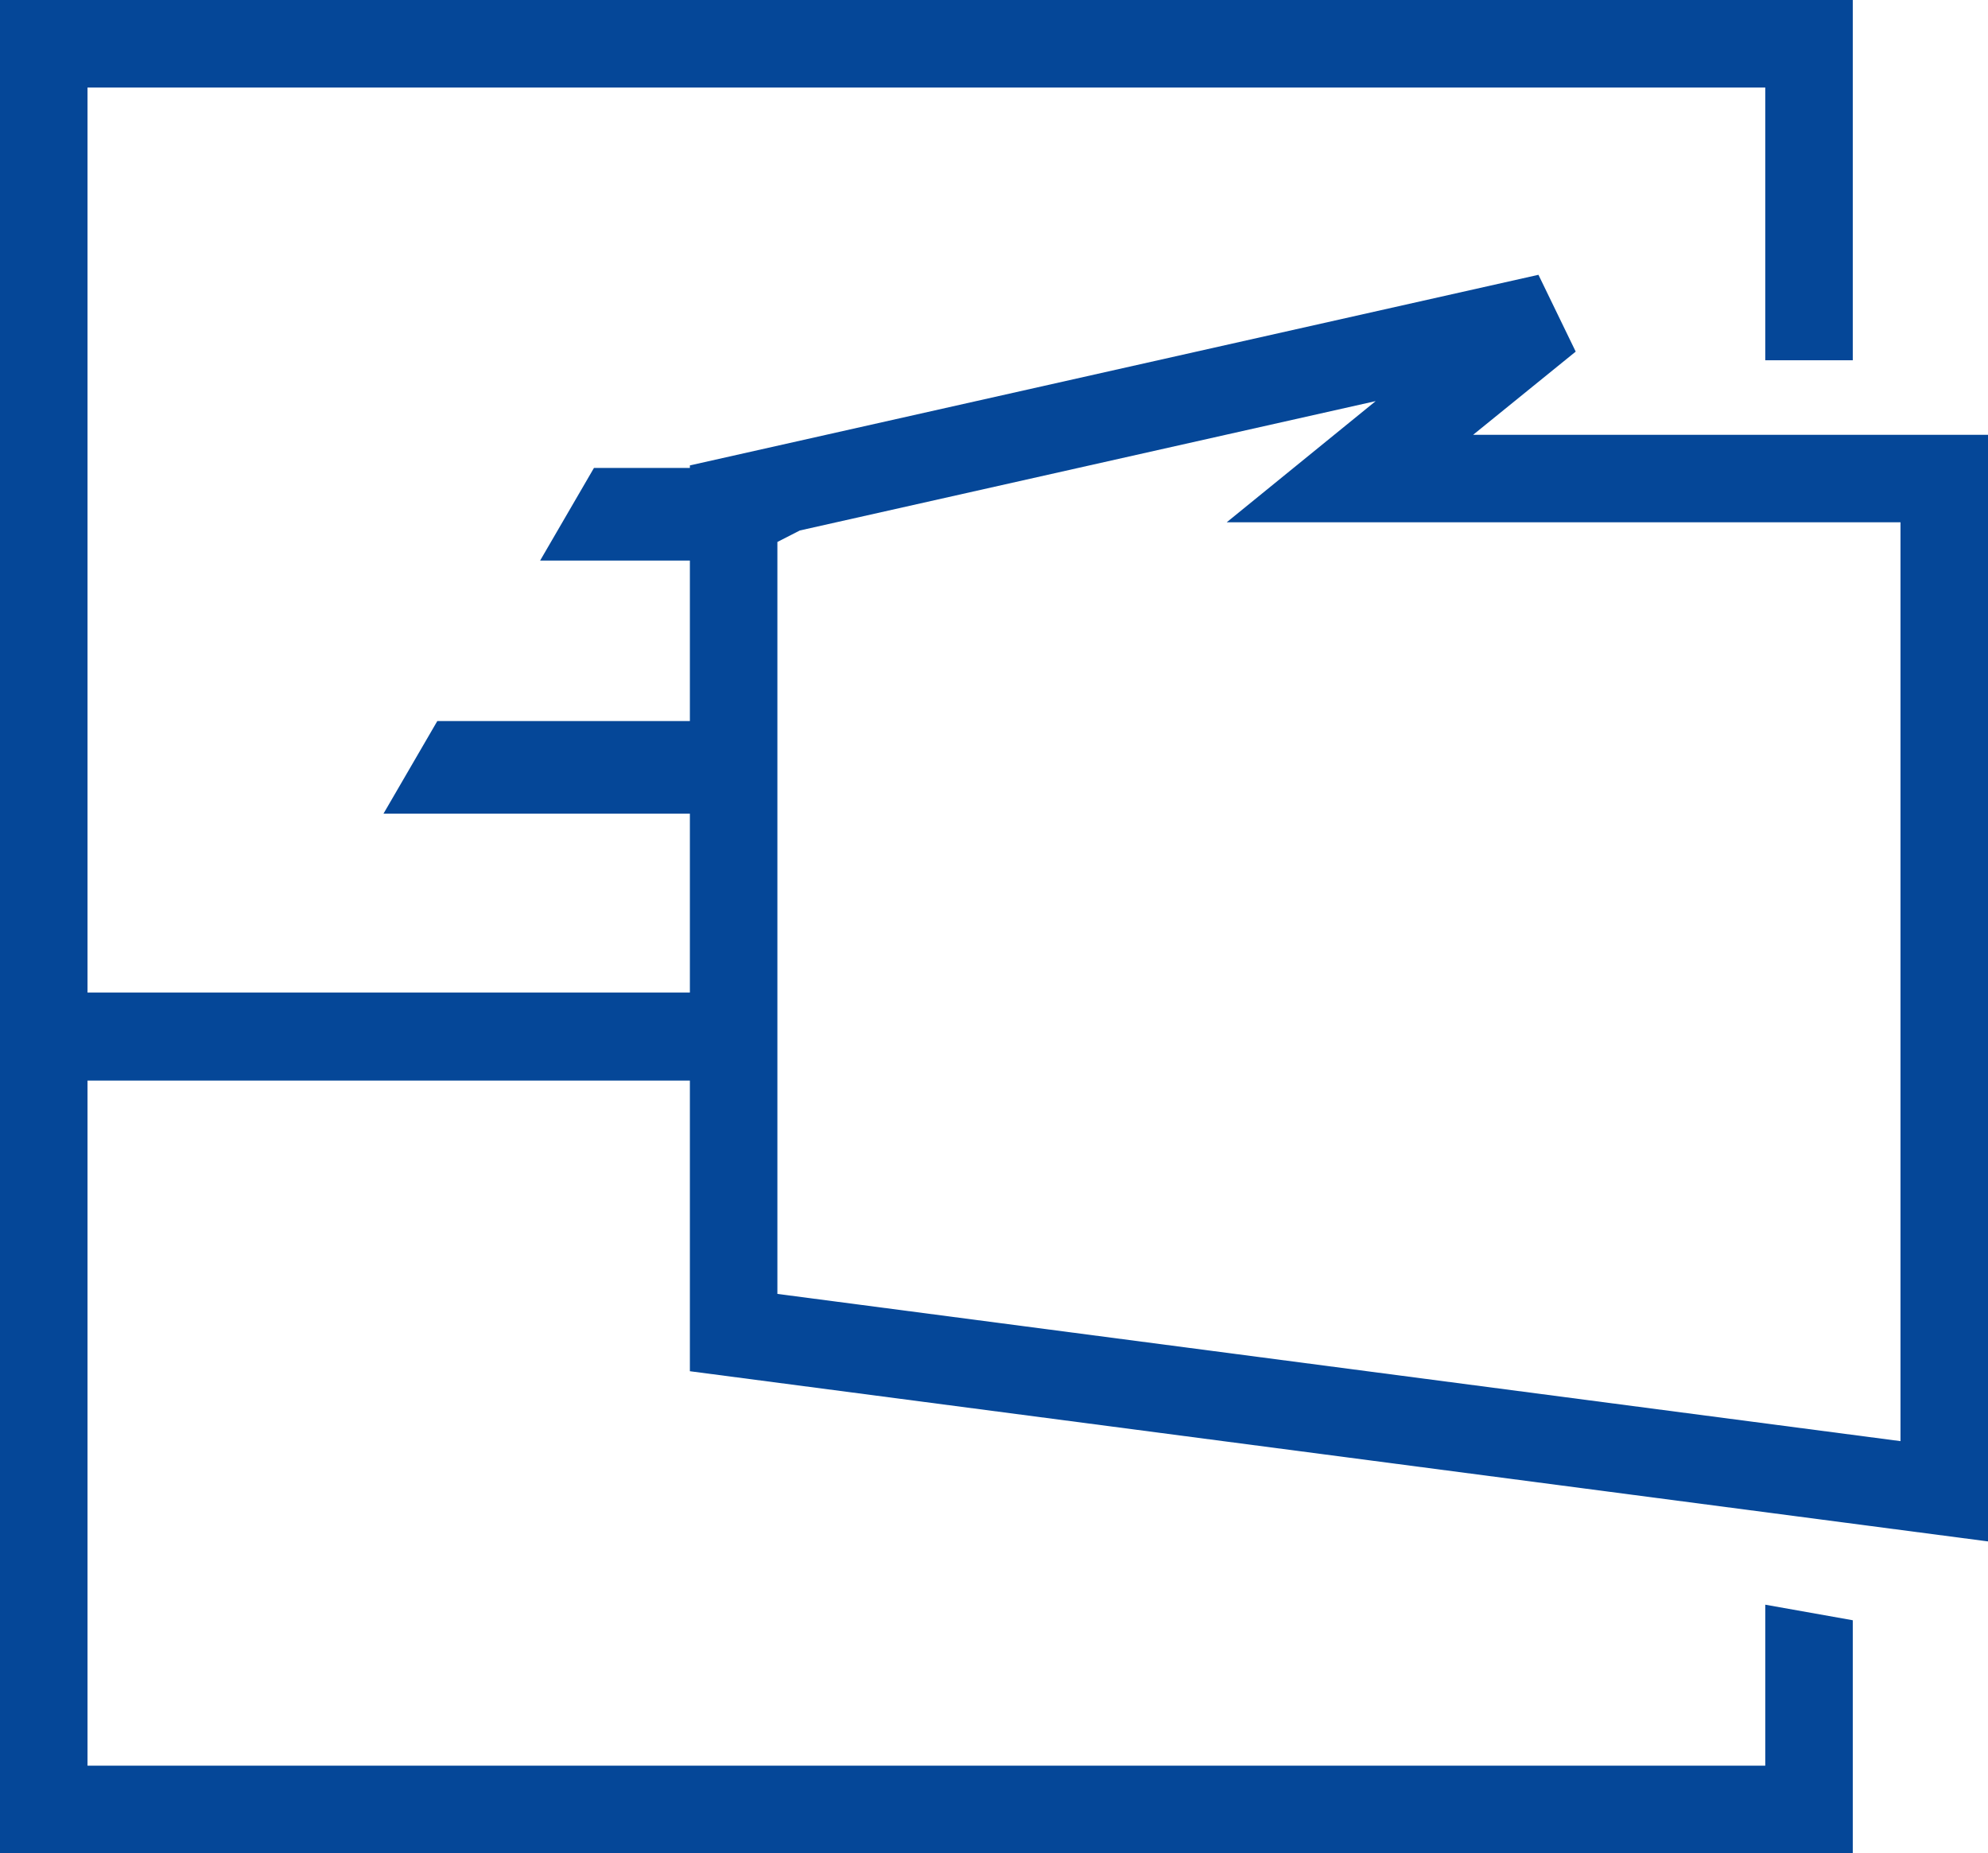
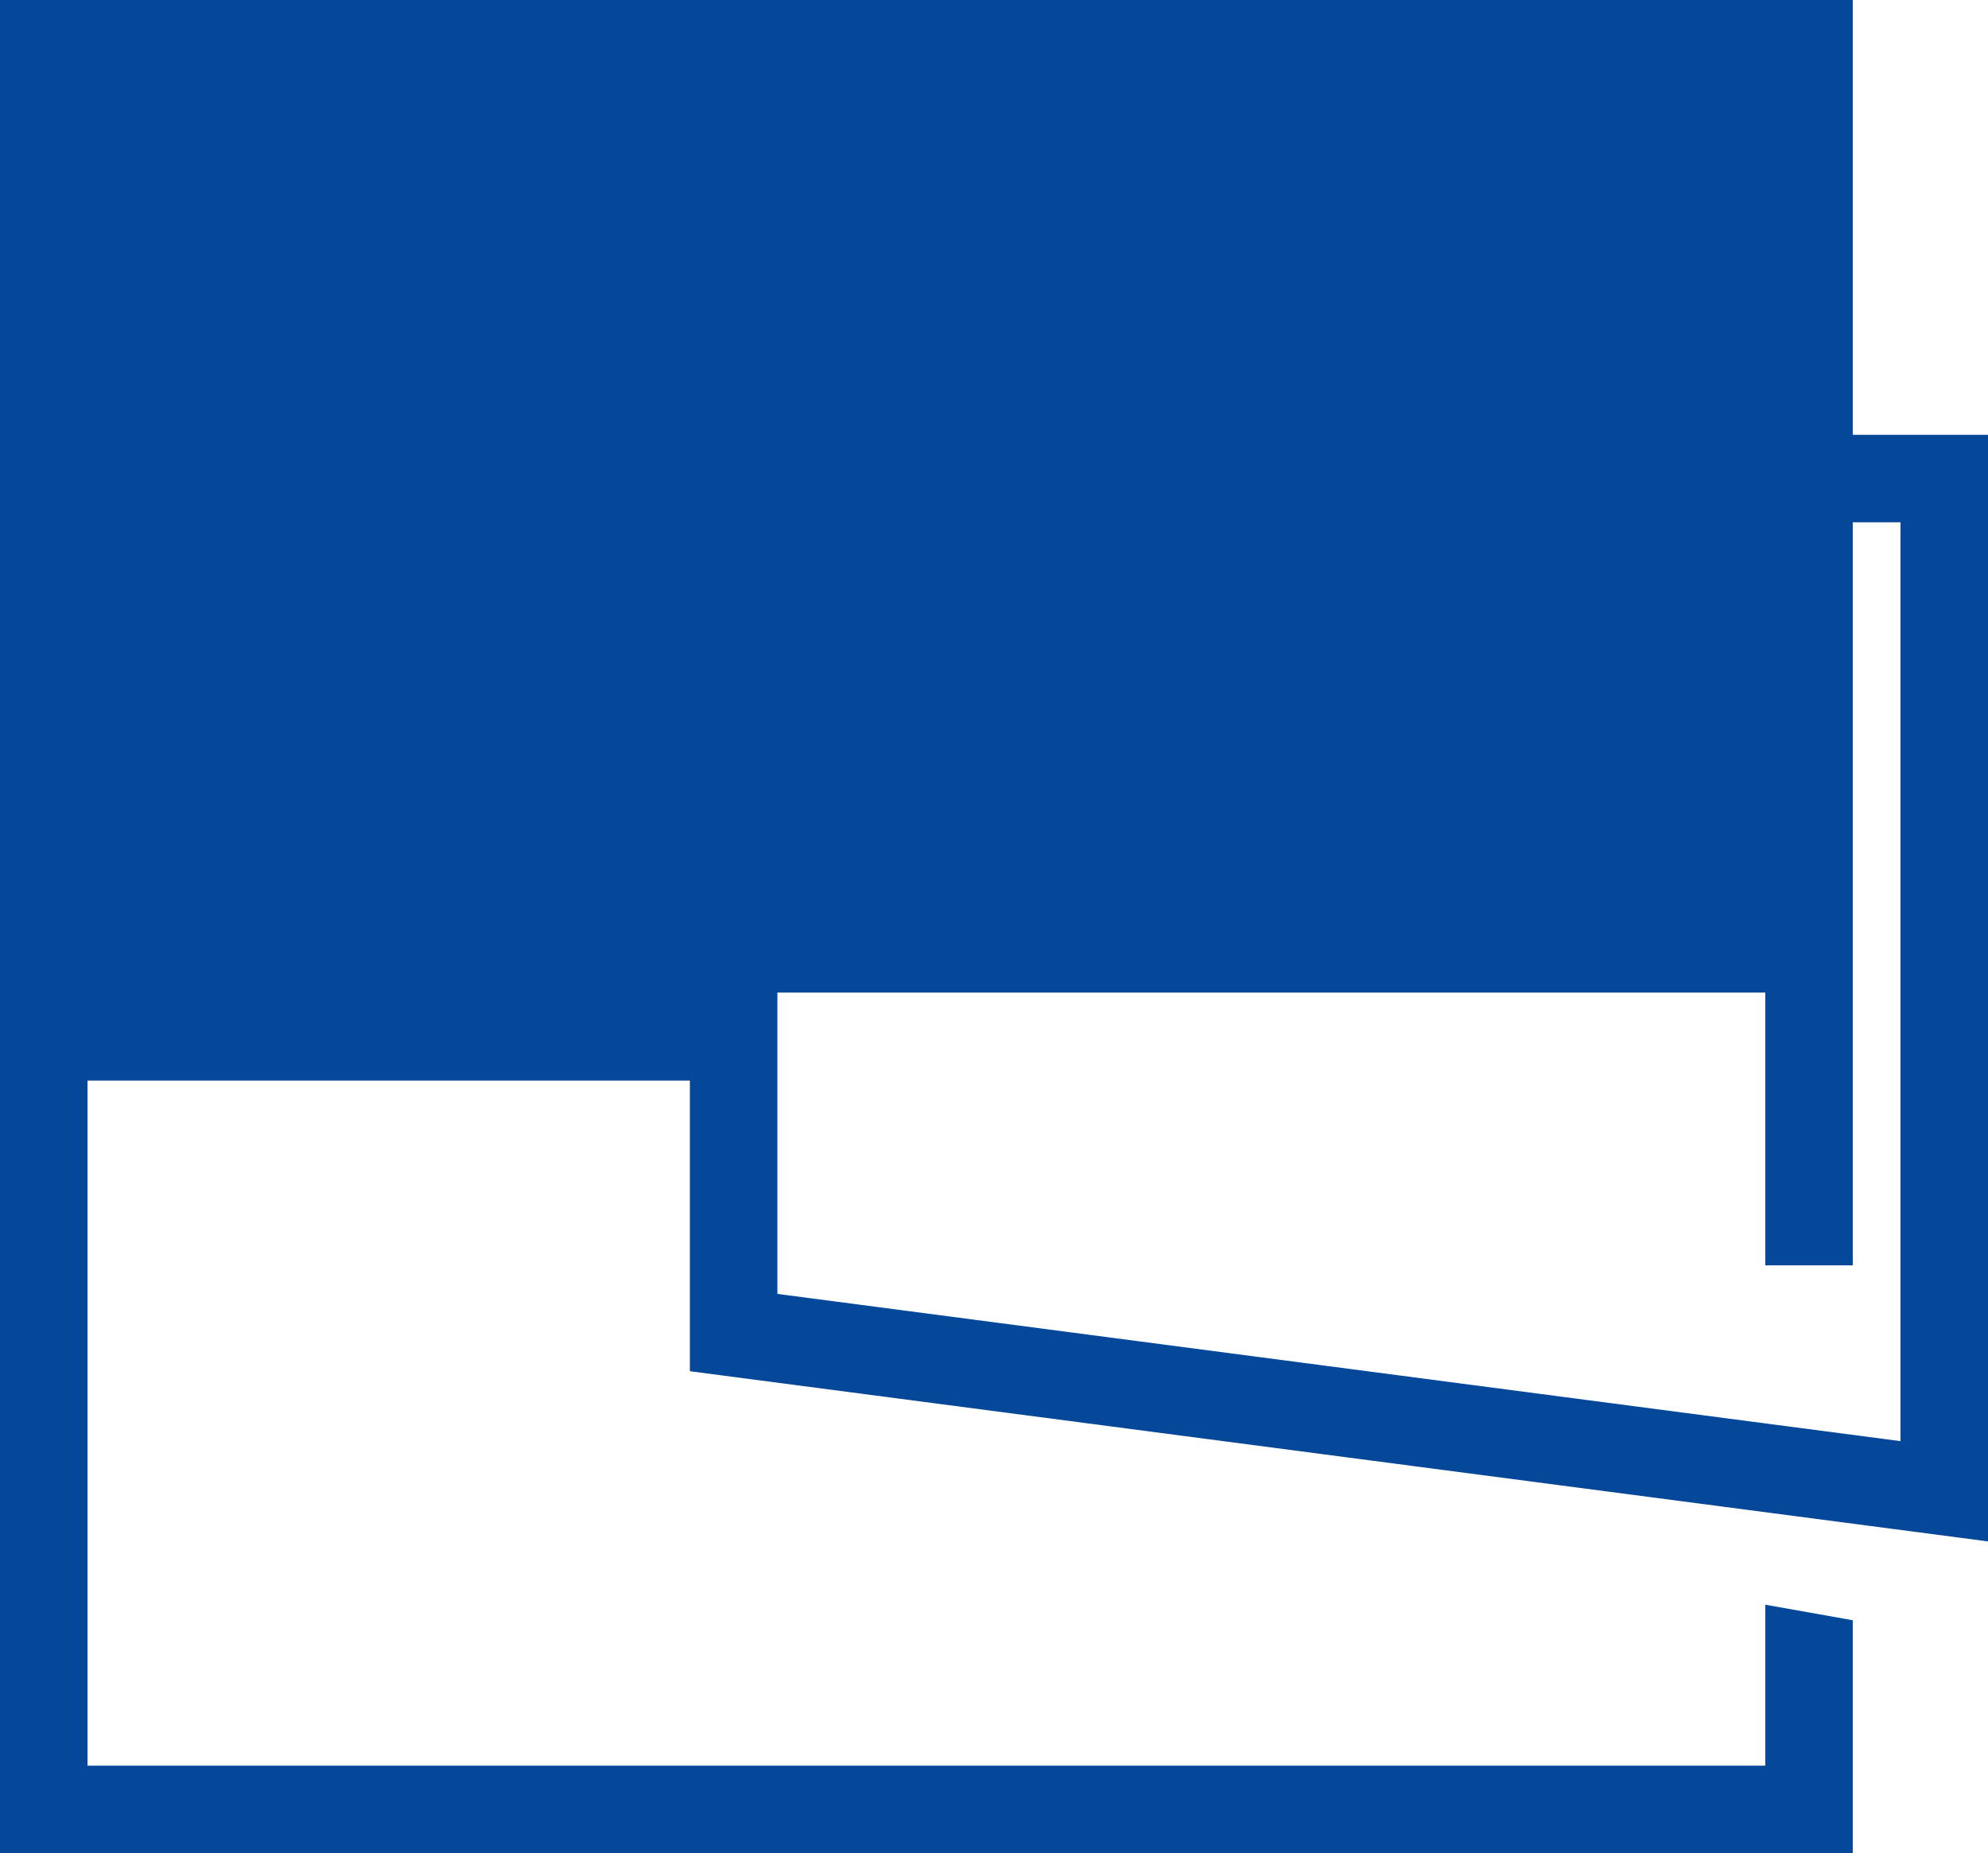
<svg xmlns="http://www.w3.org/2000/svg" id="Warstwa_2" data-name="Warstwa 2" viewBox="0 0 77.92 72.63">
  <defs>
    <style>
      .cls-1 {
        fill: #054798;
      }
    </style>
  </defs>
  <g id="Warstwa_1-2" data-name="Warstwa 1">
-     <path class="cls-1" d="M77.92,60.4V17.04h-20.18l4.02-3.26-1.46-3.01-33.26,7.47v.1h-3.76l-2.11,3.63h5.87v6.29h-9.9l-2.11,3.63h12.01v7.01H3.43V3.43h65.76v10.69h3.43V0H0v72.63h72.62v-9.13l-3.43-.61v6.31H3.43v-26.85h23.61v11.39l50.88,6.67ZM74.49,20.47v36.01l-44.02-5.77v-29.47l.88-.45,22.57-5.07-5.84,4.75h26.41Z" />
+     <path class="cls-1" d="M77.92,60.4V17.04h-20.18l4.02-3.26-1.46-3.01-33.26,7.47v.1h-3.76l-2.11,3.63h5.87v6.29h-9.9l-2.11,3.63h12.01v7.01H3.43h65.76v10.69h3.43V0H0v72.63h72.62v-9.13l-3.43-.61v6.31H3.43v-26.85h23.61v11.39l50.88,6.67ZM74.49,20.47v36.01l-44.02-5.77v-29.47l.88-.45,22.57-5.07-5.84,4.75h26.41Z" />
  </g>
</svg>